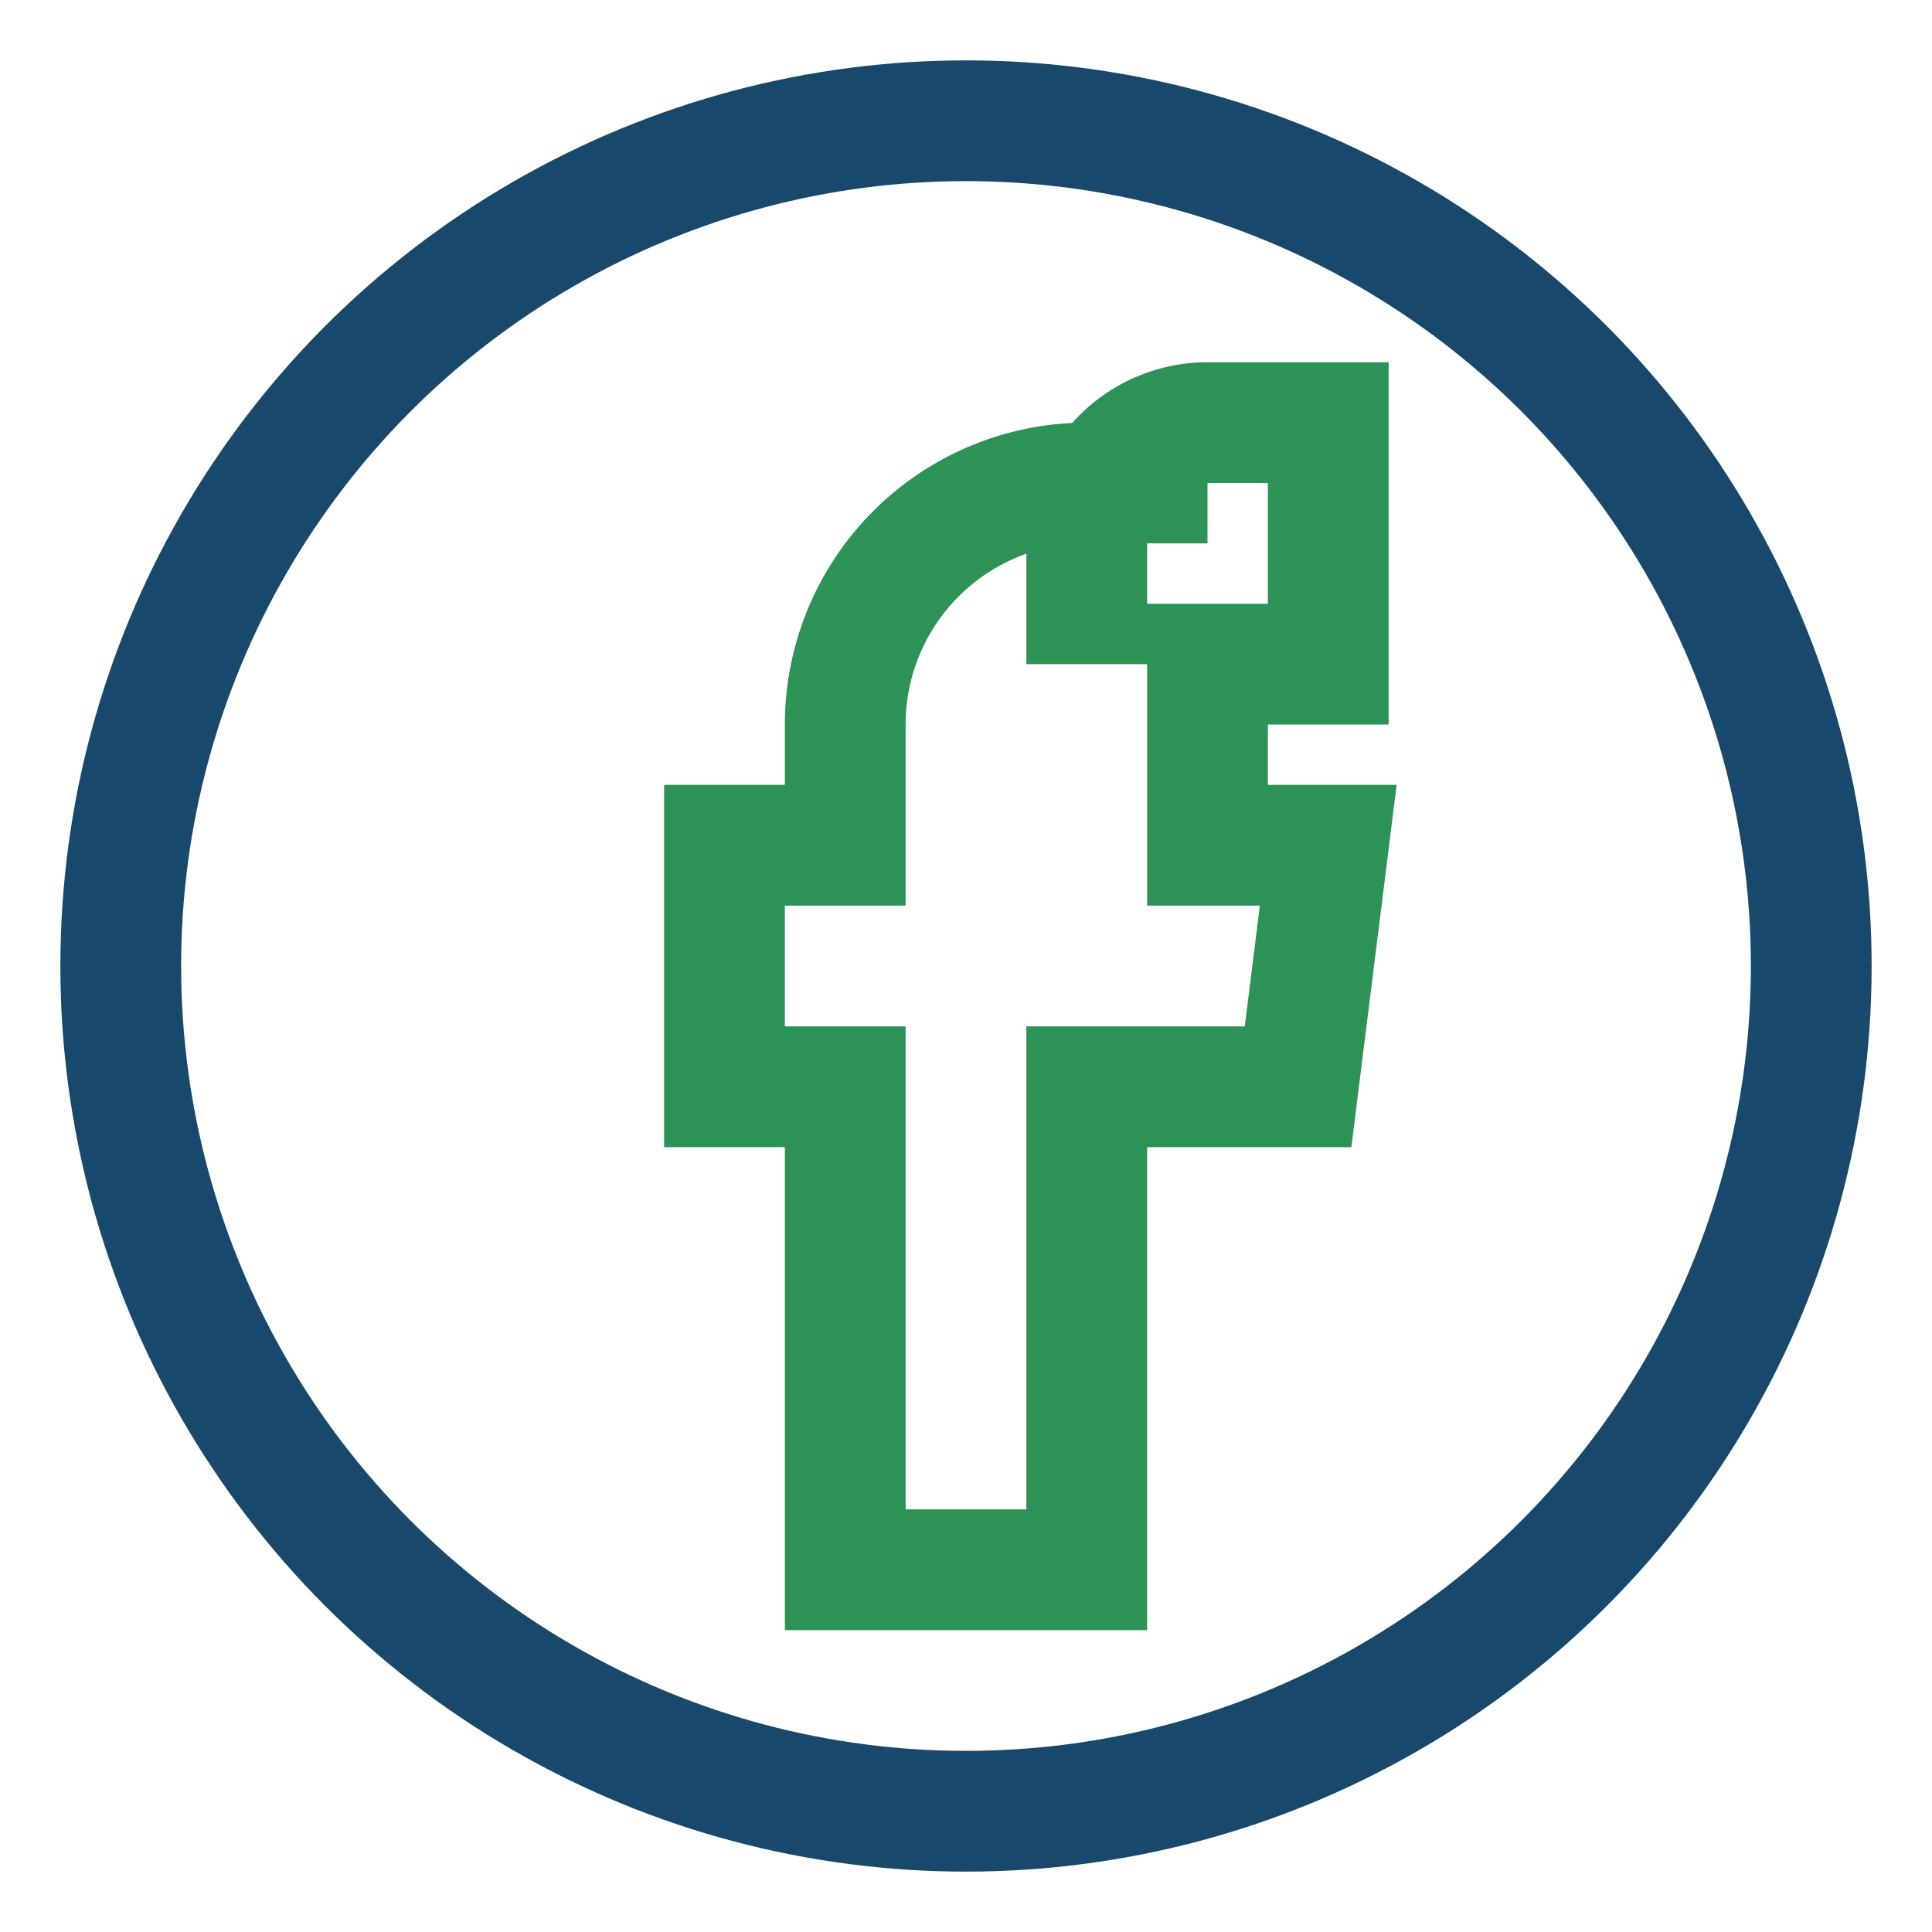
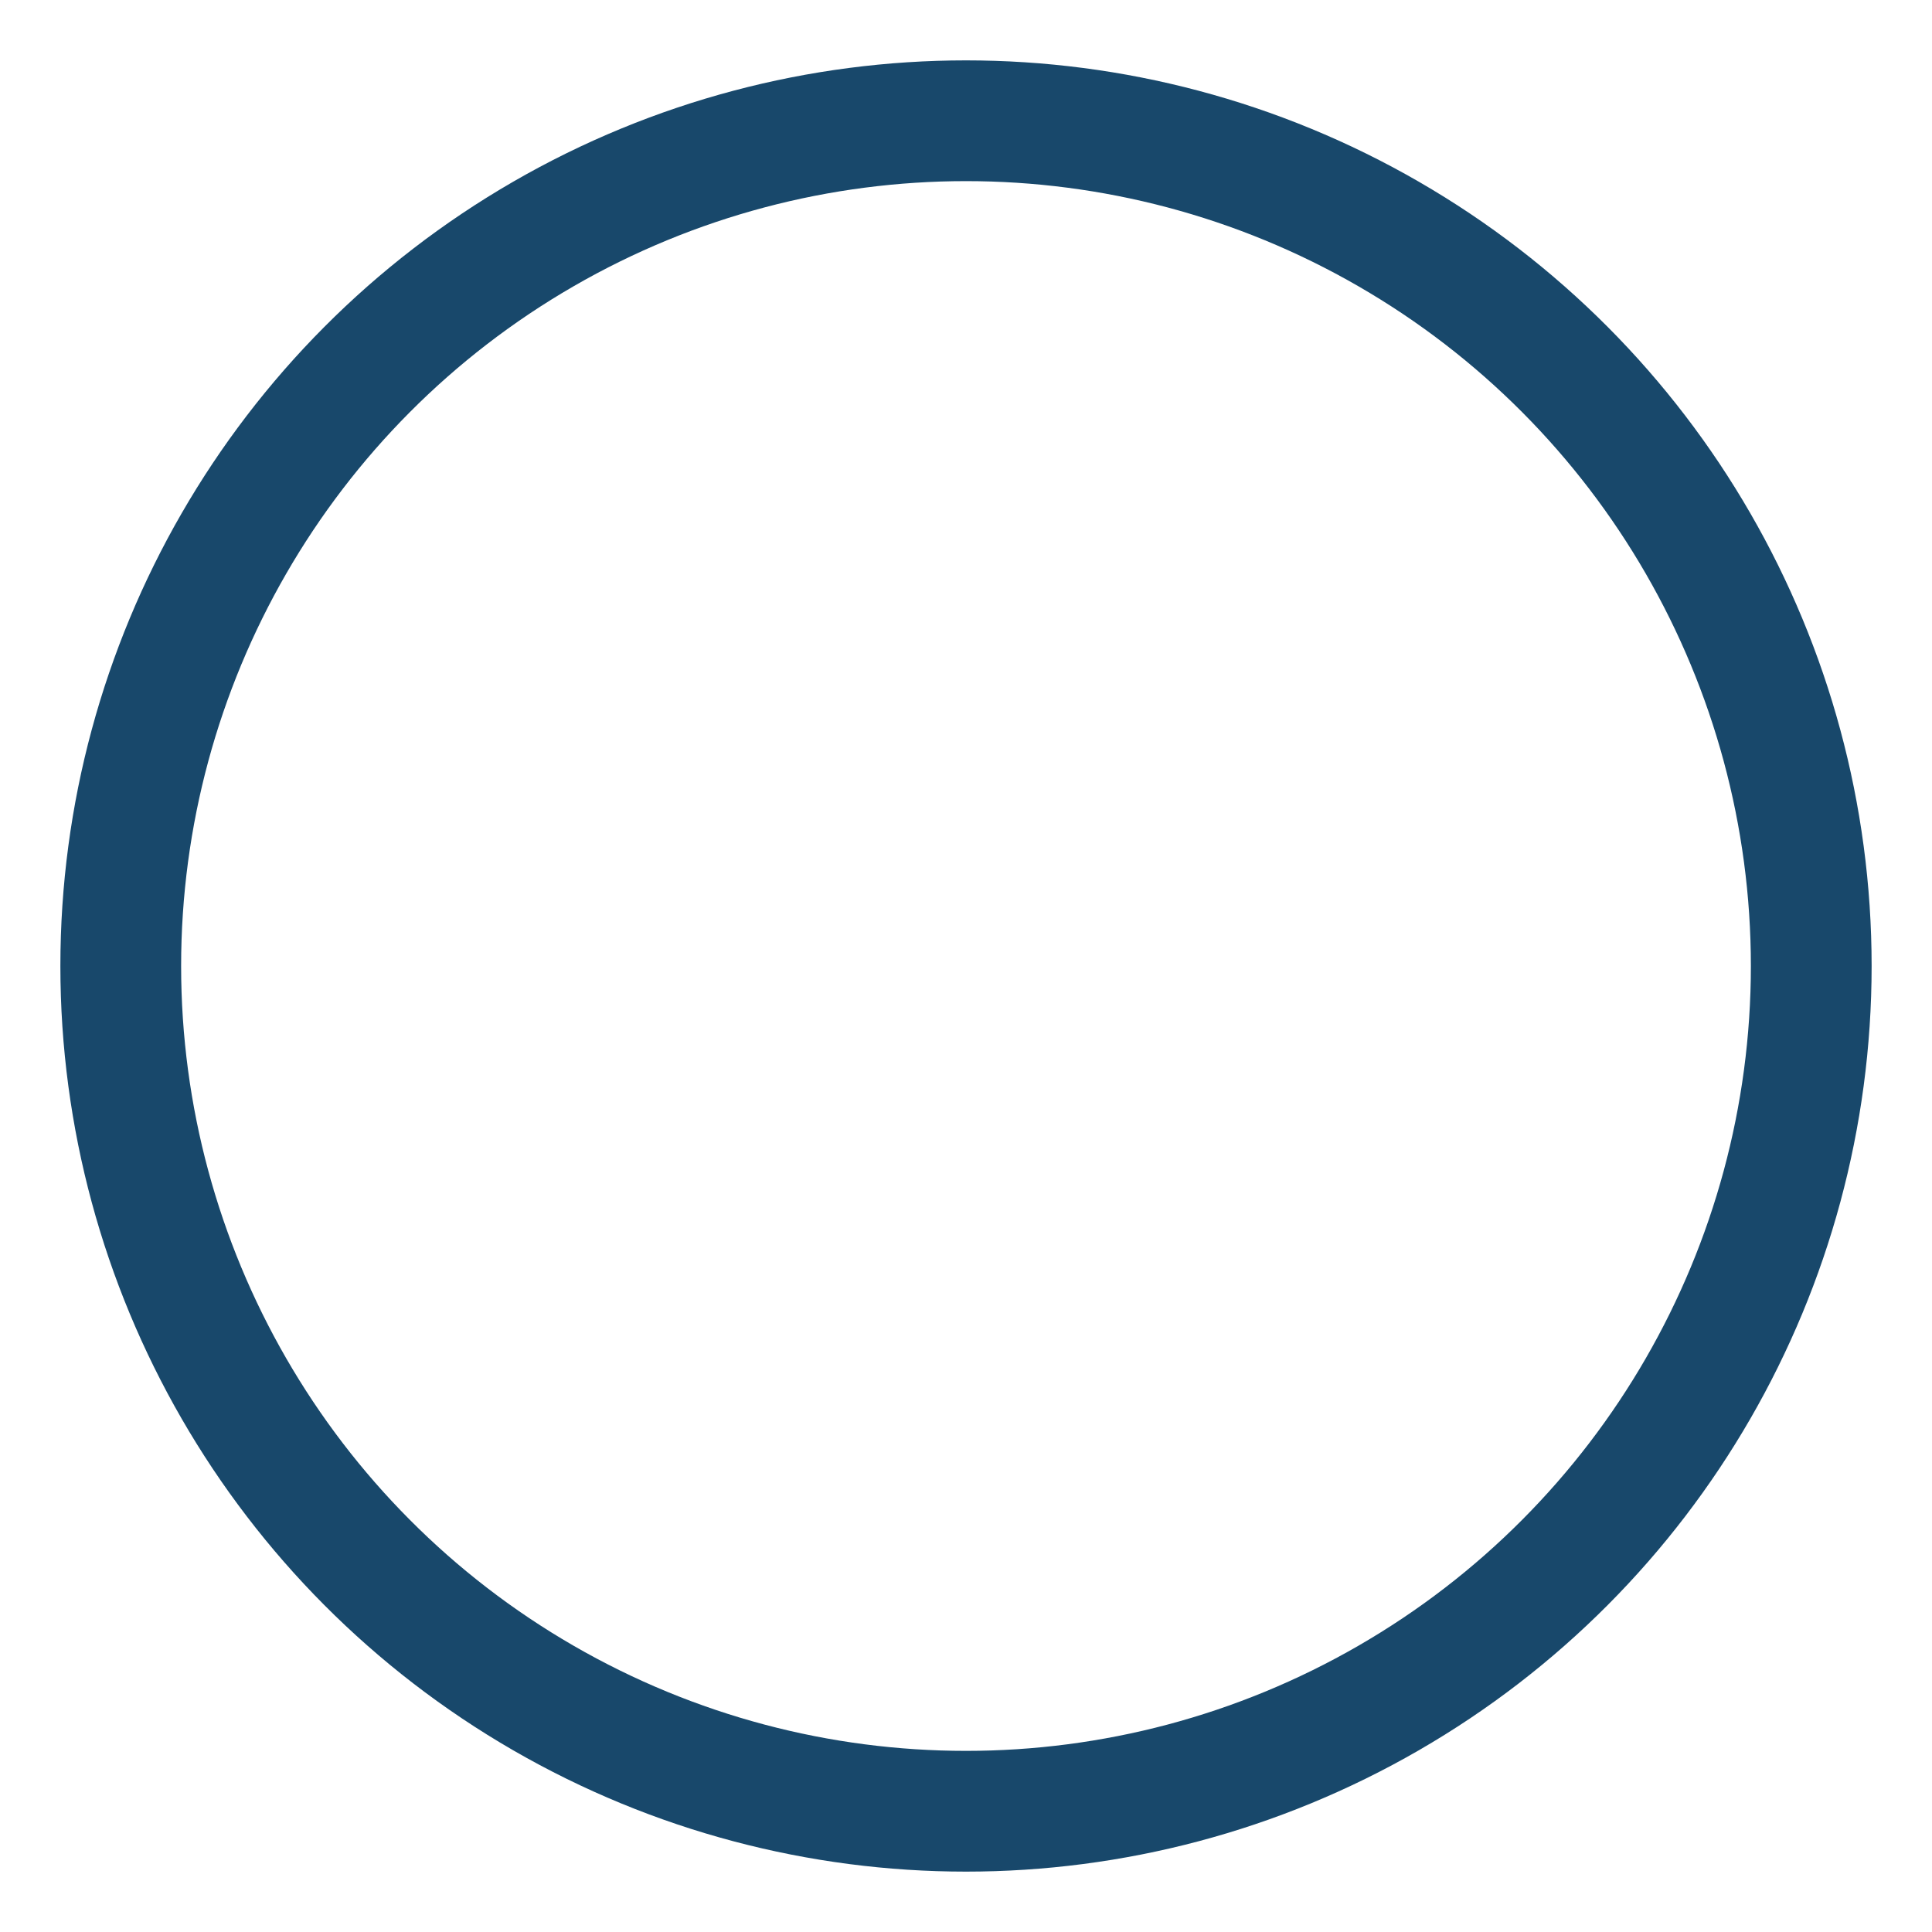
<svg xmlns="http://www.w3.org/2000/svg" width="32" height="32" viewBox="0 0 32 32">
  <circle cx="16" cy="16" r="14" fill="none" stroke="#18486B" stroke-width="2" />
-   <path d="M18 11v-2a2 2 0 012-2h2v4h-2v3h2l-.5 4H18v8h-4v-8h-2v-4h2v-2a4 4 0 014-4h2" fill="none" stroke="#2D9256" stroke-width="2" />
</svg>